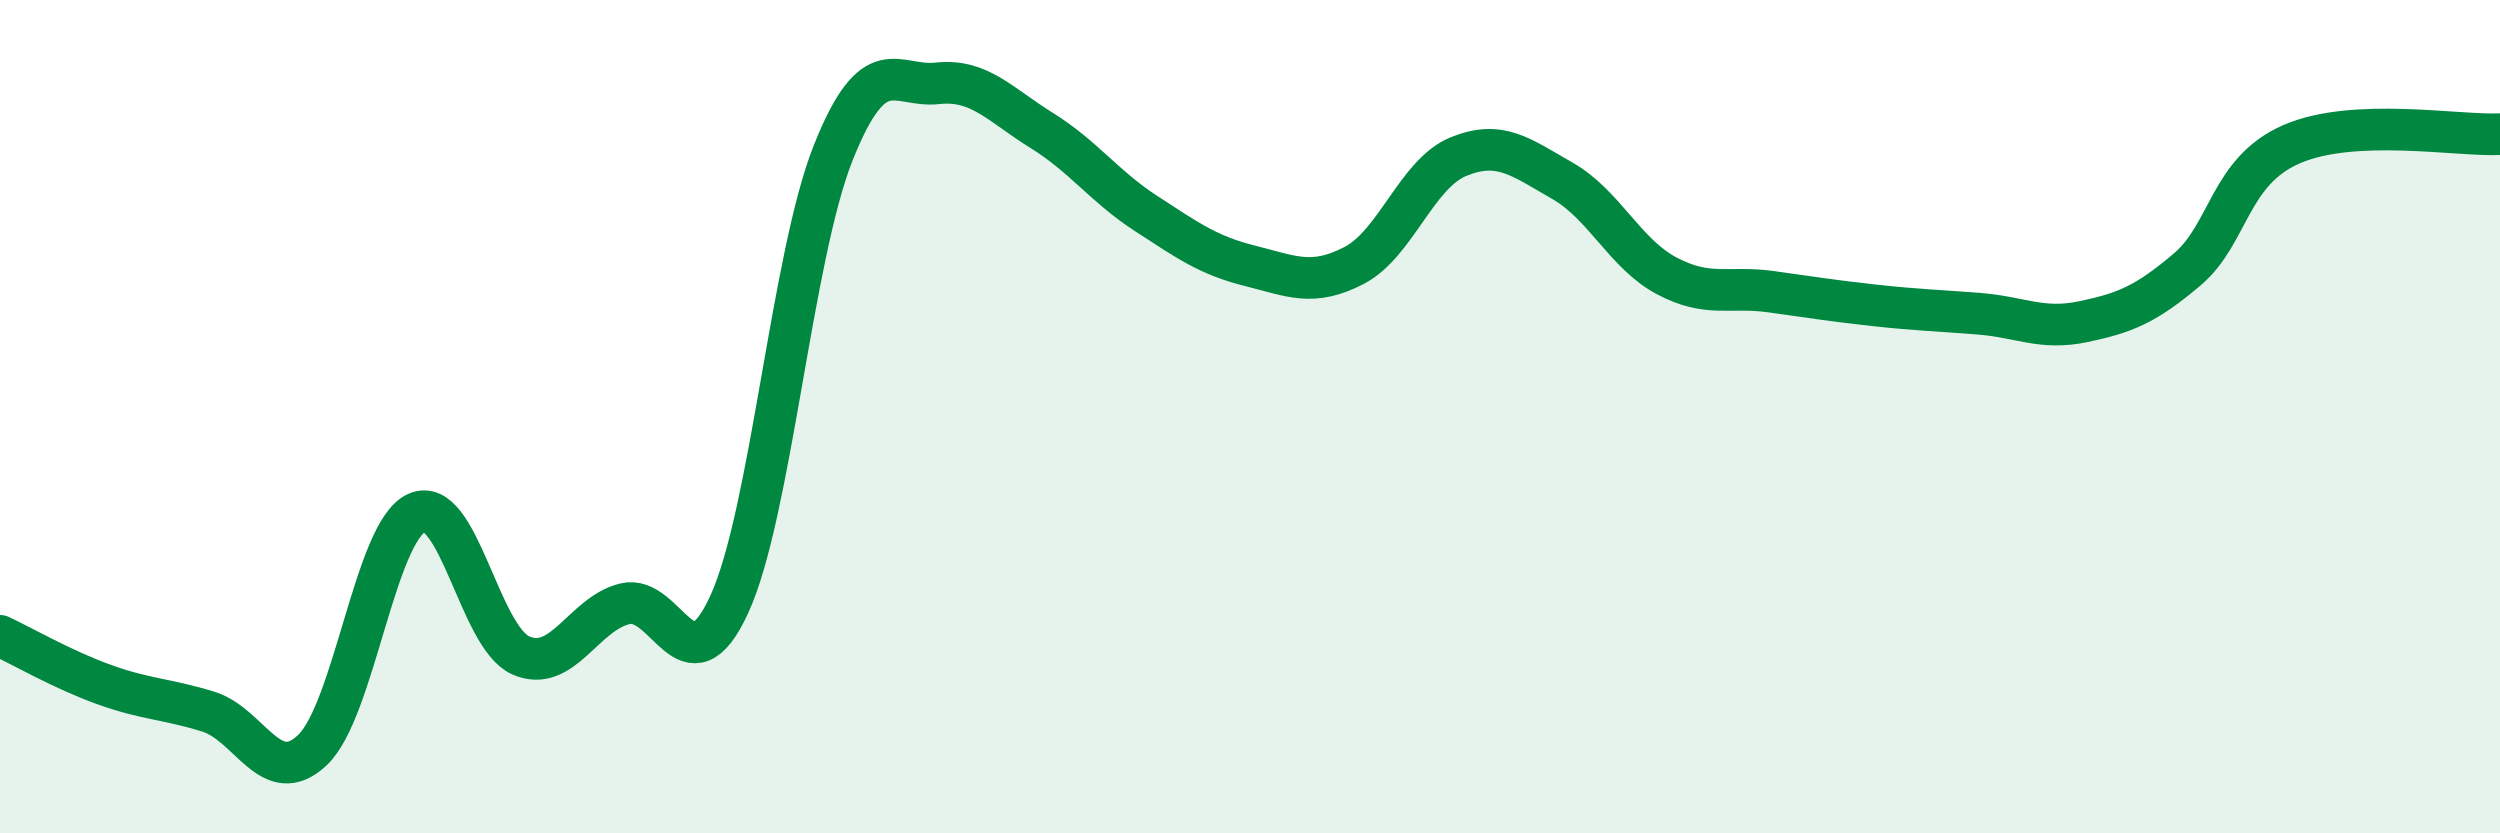
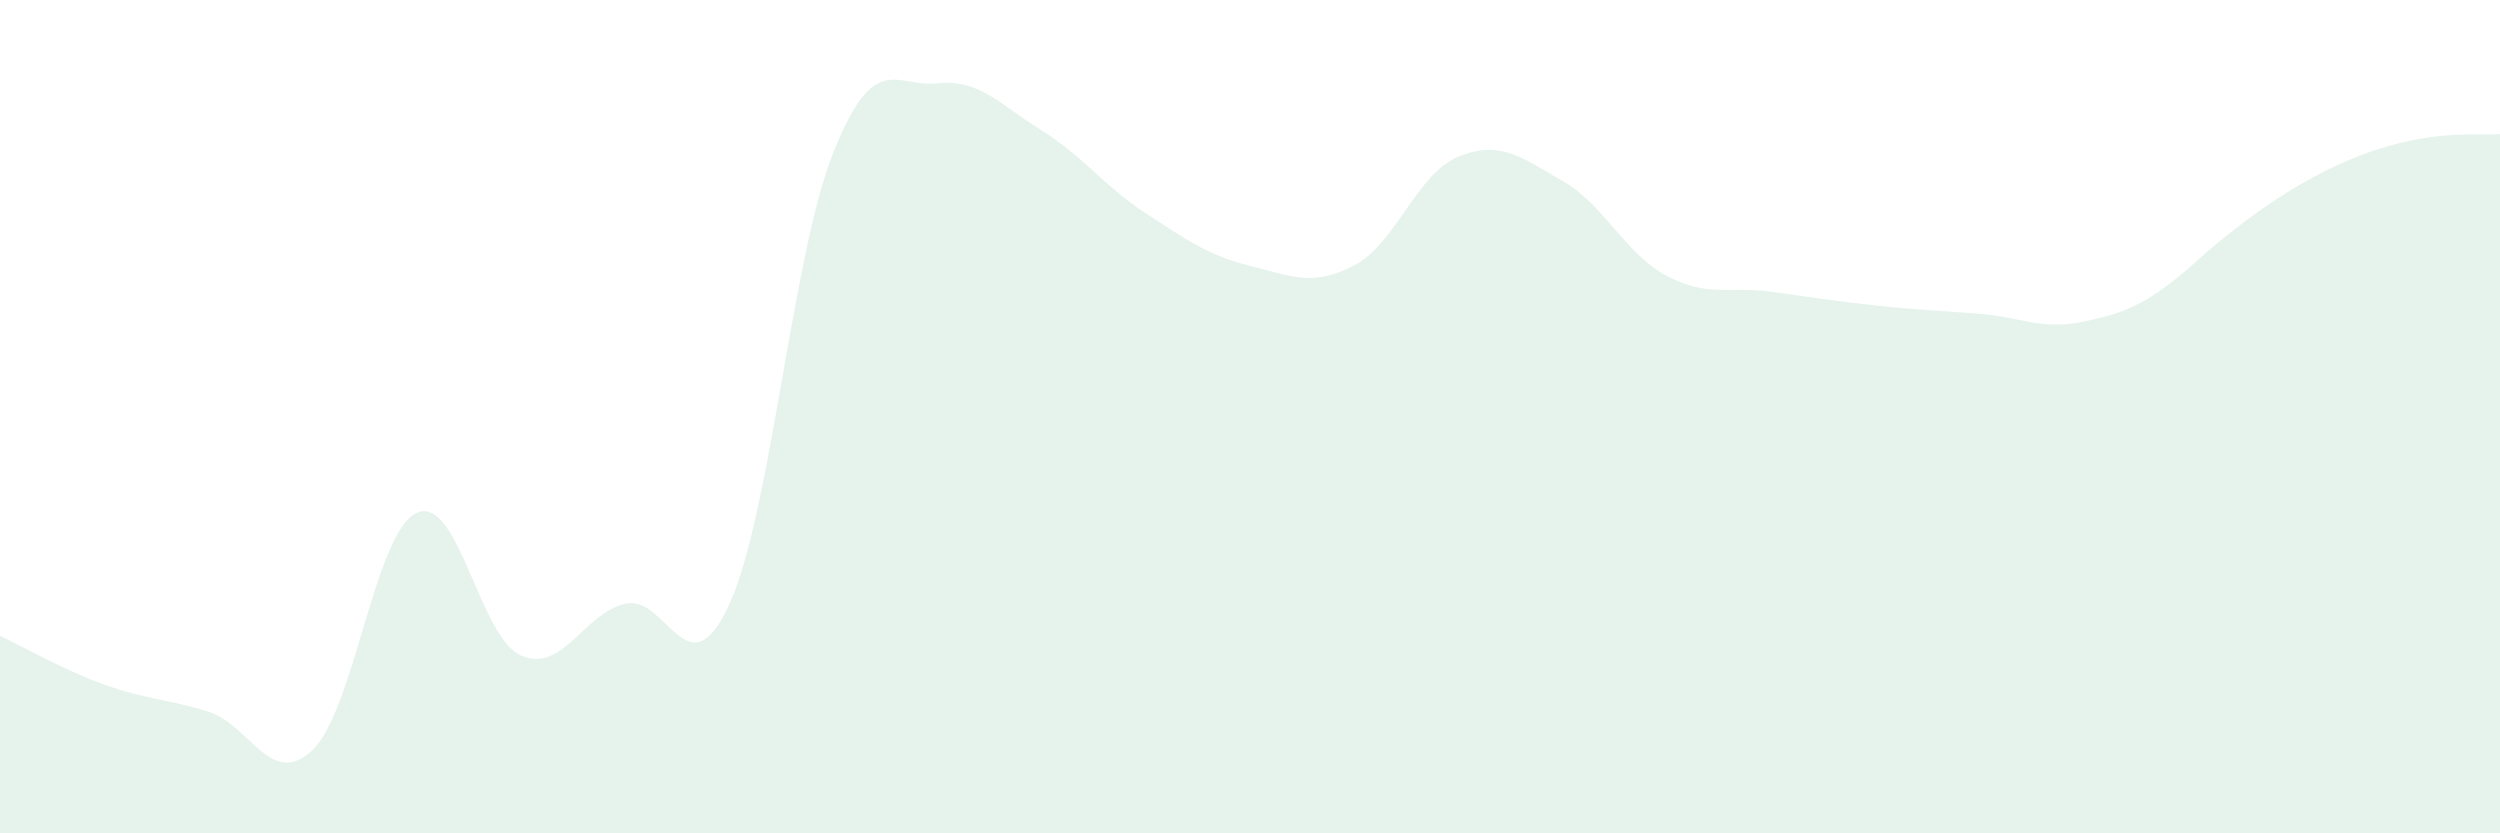
<svg xmlns="http://www.w3.org/2000/svg" width="60" height="20" viewBox="0 0 60 20">
-   <path d="M 0,15.26 C 0.5,15.49 1.5,16.07 2.5,16.43 C 3.5,16.79 4,16.77 5,17.08 C 6,17.39 6.5,18.95 7.5,18 C 8.5,17.05 9,12.76 10,12.31 C 11,11.86 11.5,15.29 12.5,15.73 C 13.5,16.17 14,14.73 15,14.49 C 16,14.25 16.5,16.68 17.5,14.51 C 18.5,12.34 19,6.16 20,3.66 C 21,1.16 21.5,2.11 22.5,2 C 23.5,1.89 24,2.51 25,3.13 C 26,3.75 26.5,4.47 27.5,5.12 C 28.5,5.77 29,6.13 30,6.38 C 31,6.63 31.5,6.89 32.5,6.37 C 33.5,5.85 34,4.17 35,3.76 C 36,3.35 36.5,3.77 37.5,4.34 C 38.5,4.91 39,6.09 40,6.62 C 41,7.15 41.5,6.86 42.5,7 C 43.5,7.14 44,7.22 45,7.33 C 46,7.44 46.5,7.45 47.5,7.53 C 48.5,7.61 49,7.93 50,7.72 C 51,7.51 51.5,7.31 52.5,6.46 C 53.5,5.61 53.5,4.11 55,3.46 C 56.5,2.81 59,3.27 60,3.22L60 20L0 20Z" fill="#008740" opacity="0.1" stroke-linecap="round" stroke-linejoin="round" />
-   <path d="M 0,15.26 C 0.5,15.49 1.5,16.07 2.5,16.43 C 3.5,16.79 4,16.77 5,17.08 C 6,17.39 6.5,18.95 7.5,18 C 8.5,17.05 9,12.76 10,12.31 C 11,11.86 11.5,15.29 12.5,15.73 C 13.5,16.17 14,14.73 15,14.49 C 16,14.25 16.5,16.68 17.5,14.51 C 18.5,12.34 19,6.16 20,3.66 C 21,1.16 21.5,2.11 22.5,2 C 23.5,1.89 24,2.51 25,3.13 C 26,3.75 26.5,4.47 27.5,5.12 C 28.5,5.77 29,6.13 30,6.38 C 31,6.63 31.5,6.89 32.5,6.37 C 33.5,5.85 34,4.17 35,3.76 C 36,3.35 36.5,3.77 37.5,4.34 C 38.5,4.91 39,6.09 40,6.62 C 41,7.15 41.5,6.86 42.5,7 C 43.5,7.14 44,7.22 45,7.33 C 46,7.44 46.5,7.45 47.5,7.53 C 48.5,7.61 49,7.93 50,7.72 C 51,7.51 51.5,7.31 52.5,6.46 C 53.5,5.61 53.5,4.11 55,3.46 C 56.5,2.81 59,3.27 60,3.22" stroke="#008740" stroke-width="1" fill="none" stroke-linecap="round" stroke-linejoin="round" />
+   <path d="M 0,15.26 C 0.5,15.49 1.5,16.07 2.5,16.43 C 3.5,16.79 4,16.77 5,17.08 C 6,17.39 6.5,18.95 7.5,18 C 8.5,17.05 9,12.76 10,12.31 C 11,11.86 11.5,15.29 12.5,15.73 C 13.5,16.17 14,14.73 15,14.49 C 16,14.25 16.5,16.68 17.5,14.51 C 18.5,12.34 19,6.16 20,3.66 C 21,1.16 21.5,2.11 22.5,2 C 23.5,1.89 24,2.51 25,3.13 C 26,3.75 26.5,4.47 27.5,5.12 C 28.5,5.77 29,6.13 30,6.38 C 31,6.63 31.5,6.89 32.5,6.37 C 33.5,5.85 34,4.17 35,3.76 C 36,3.35 36.5,3.77 37.5,4.34 C 38.5,4.91 39,6.09 40,6.62 C 41,7.15 41.5,6.86 42.5,7 C 43.5,7.14 44,7.22 45,7.33 C 46,7.44 46.5,7.45 47.5,7.53 C 48.5,7.61 49,7.93 50,7.72 C 51,7.51 51.5,7.31 52.5,6.46 C 56.5,2.81 59,3.27 60,3.22L60 20L0 20Z" fill="#008740" opacity="0.1" stroke-linecap="round" stroke-linejoin="round" />
</svg>